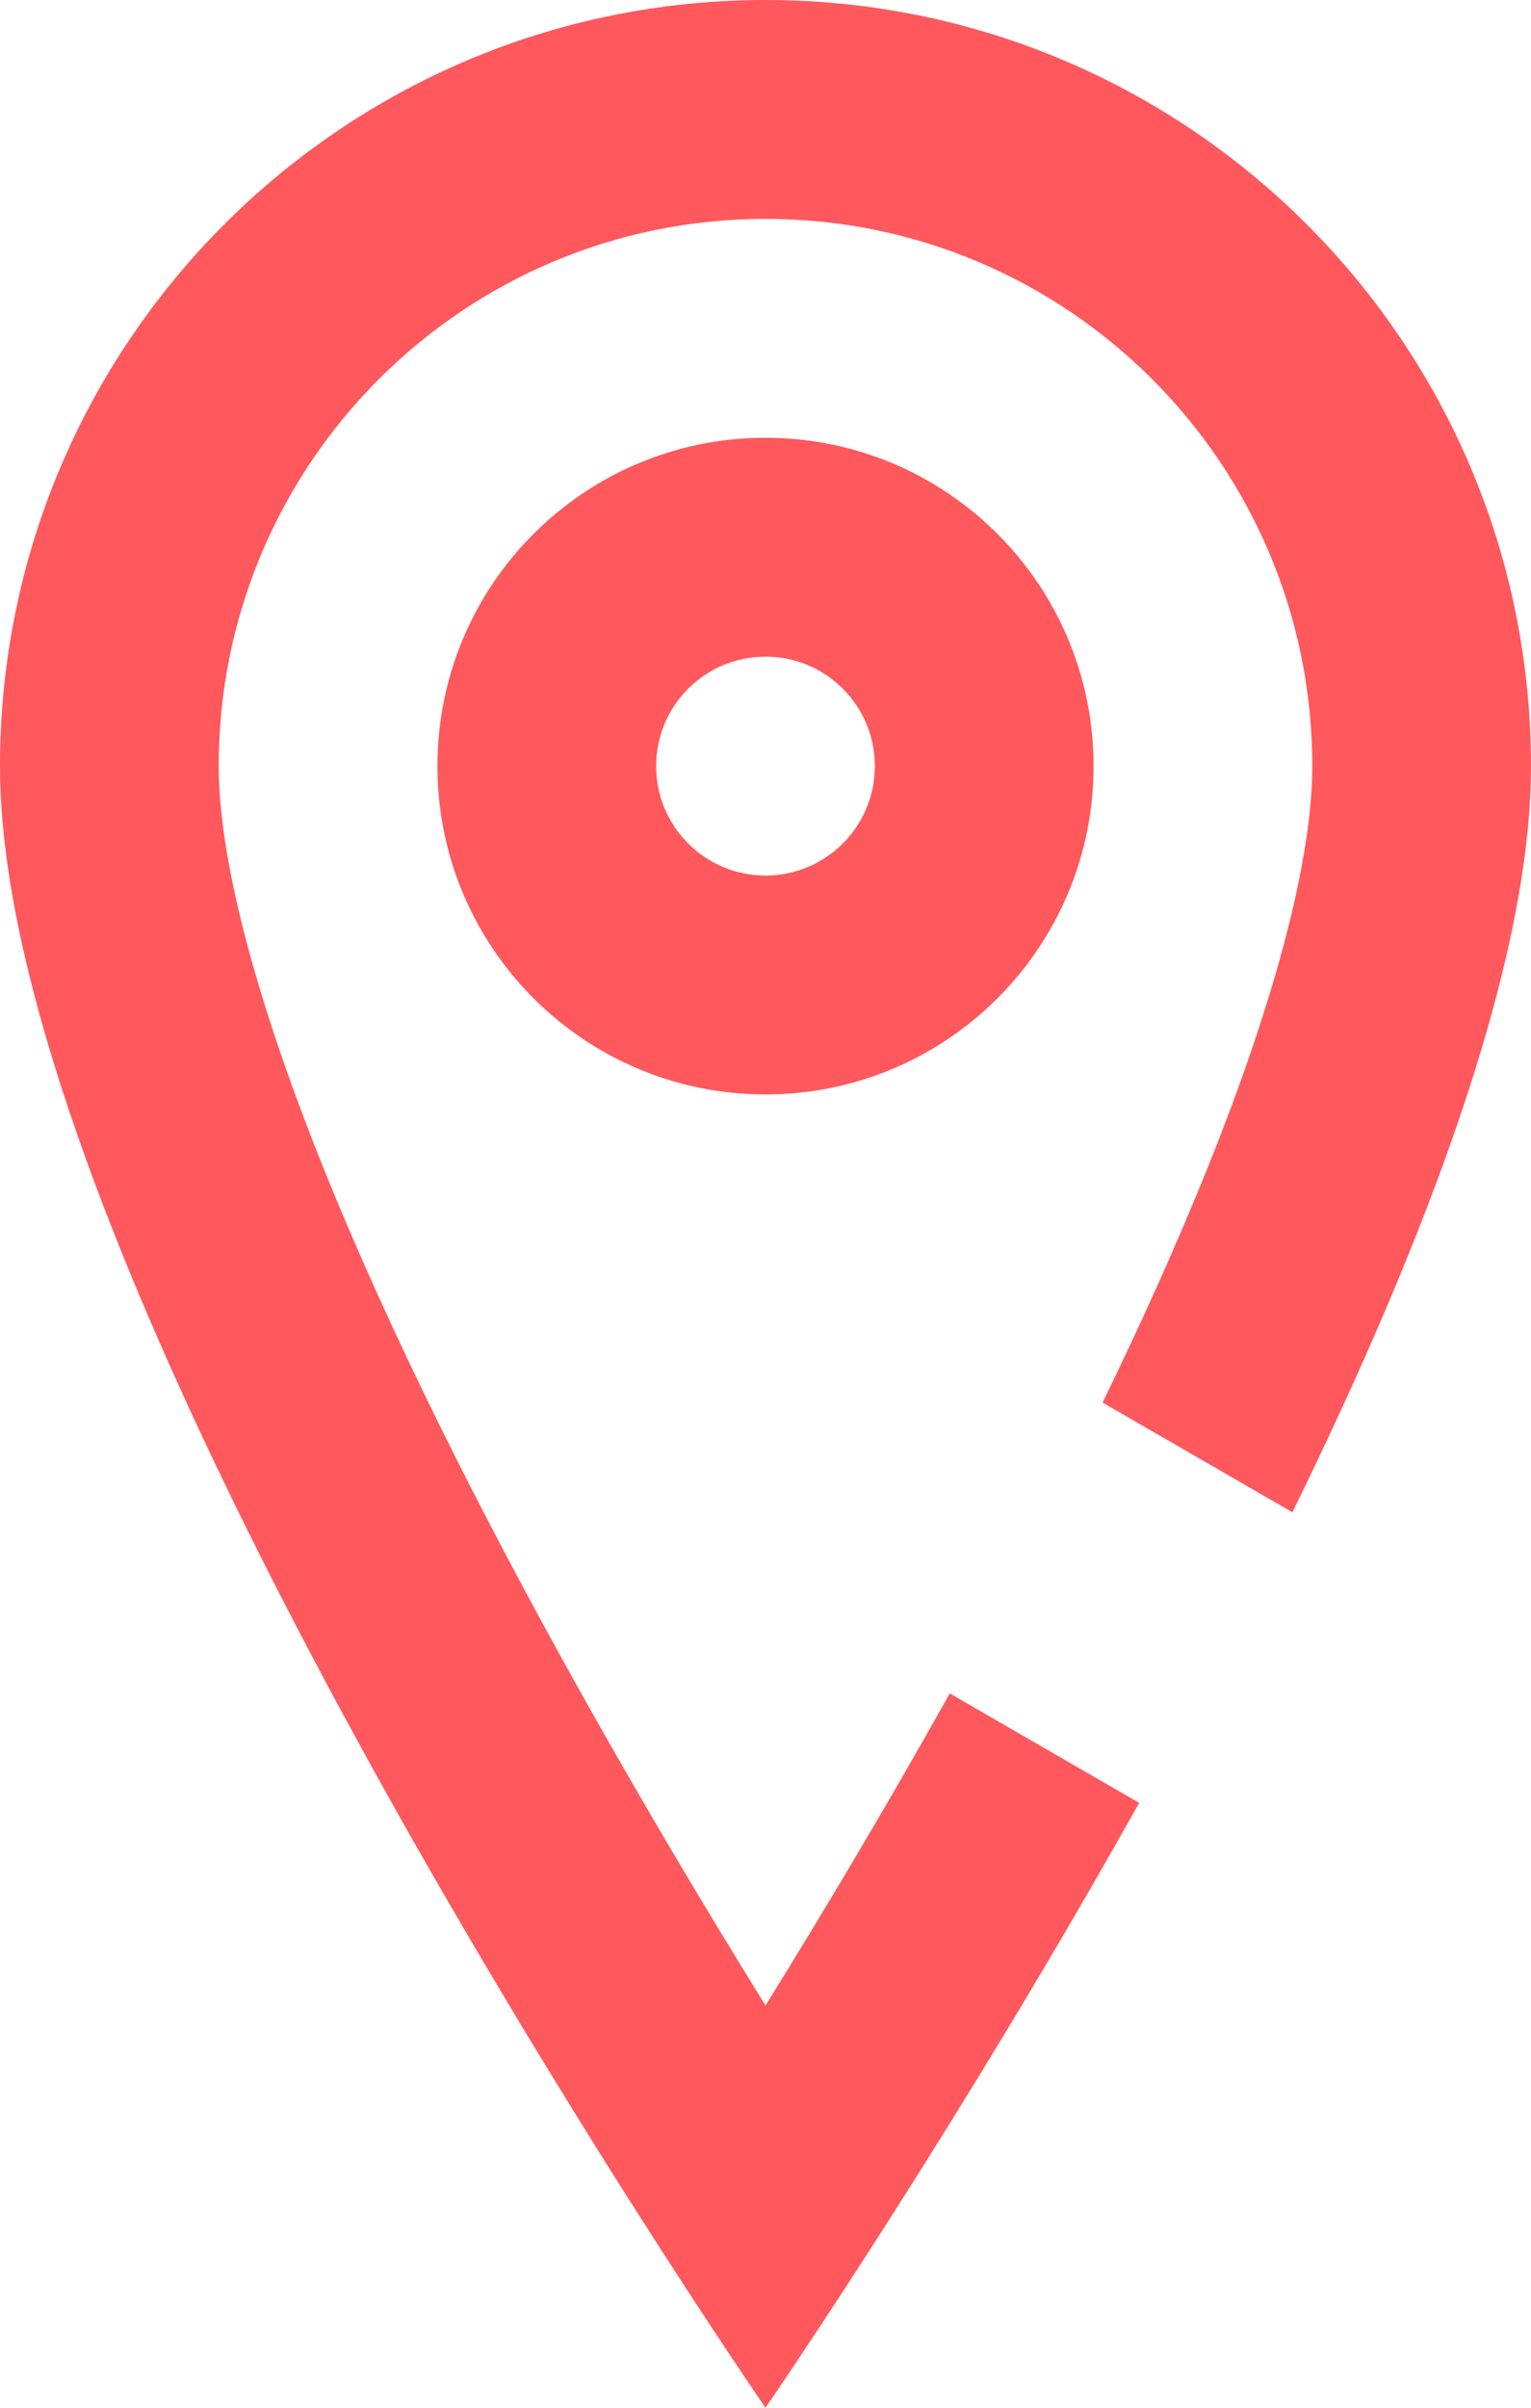
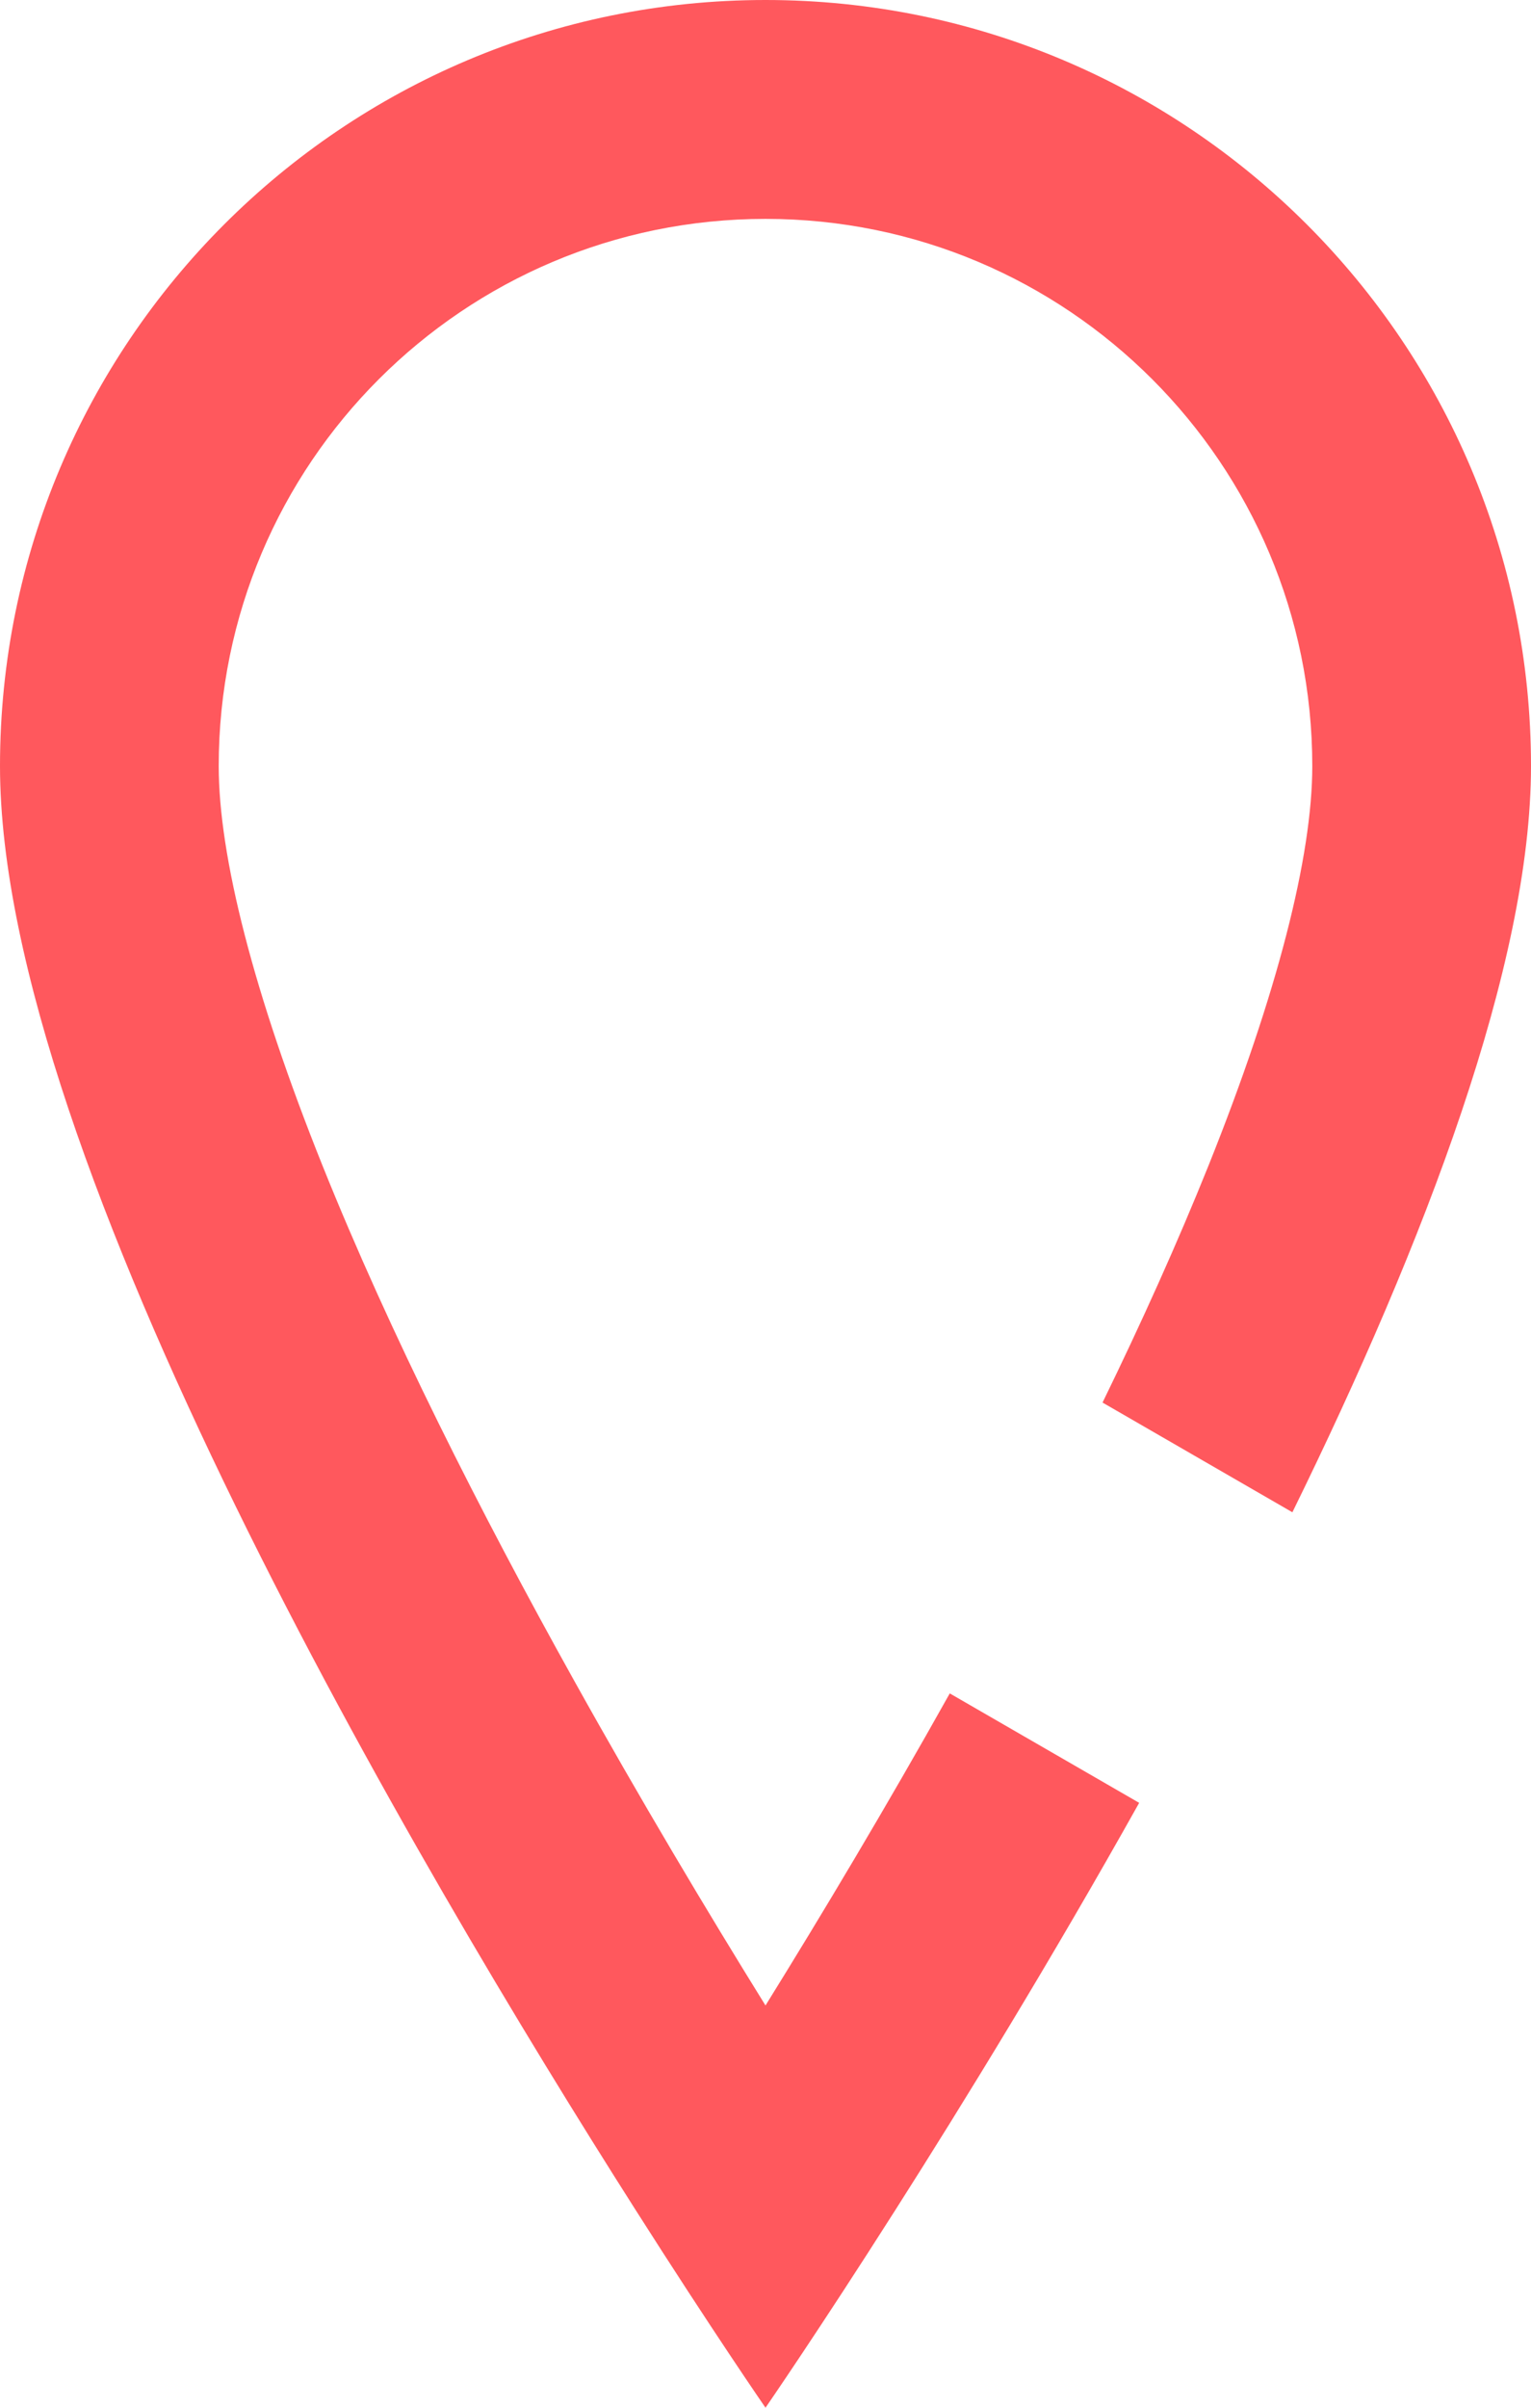
<svg xmlns="http://www.w3.org/2000/svg" width="28" height="44" viewBox="0 0 28 44" fill="none">
  <path d="M23.636 27.636C26.066 22.689 28 17.617 28 14C28 6.268 21.732 0 14 0C6.268 0 0 6.268 0 14C0 21.18 7.62 34.095 11.617 40.374C13.037 42.606 14 44 14 44C14 44 14.963 42.606 16.383 40.374C17.628 38.418 19.226 35.817 20.834 32.946L17.37 30.946C16.197 33.041 15.027 34.994 14 36.649C12.934 34.93 11.713 32.89 10.495 30.703C8.788 27.64 7.125 24.356 5.899 21.303C4.634 18.15 4 15.642 4 14C4 8.477 8.477 4 14 4C19.523 4 24 8.477 24 14C24 15.642 23.366 18.15 22.101 21.303C21.535 22.711 20.877 24.169 20.164 25.631L23.636 27.636Z" fill="#FF585D" />
-   <path fill-rule="evenodd" clip-rule="evenodd" d="M14 20C17.314 20 20 17.314 20 14C20 10.686 17.314 8 14 8C10.686 8 8 10.686 8 14C8 17.314 10.686 20 14 20ZM14 16C15.105 16 16 15.105 16 14C16 12.895 15.105 12 14 12C12.895 12 12 12.895 12 14C12 15.105 12.895 16 14 16Z" fill="#FF585D" />
</svg>